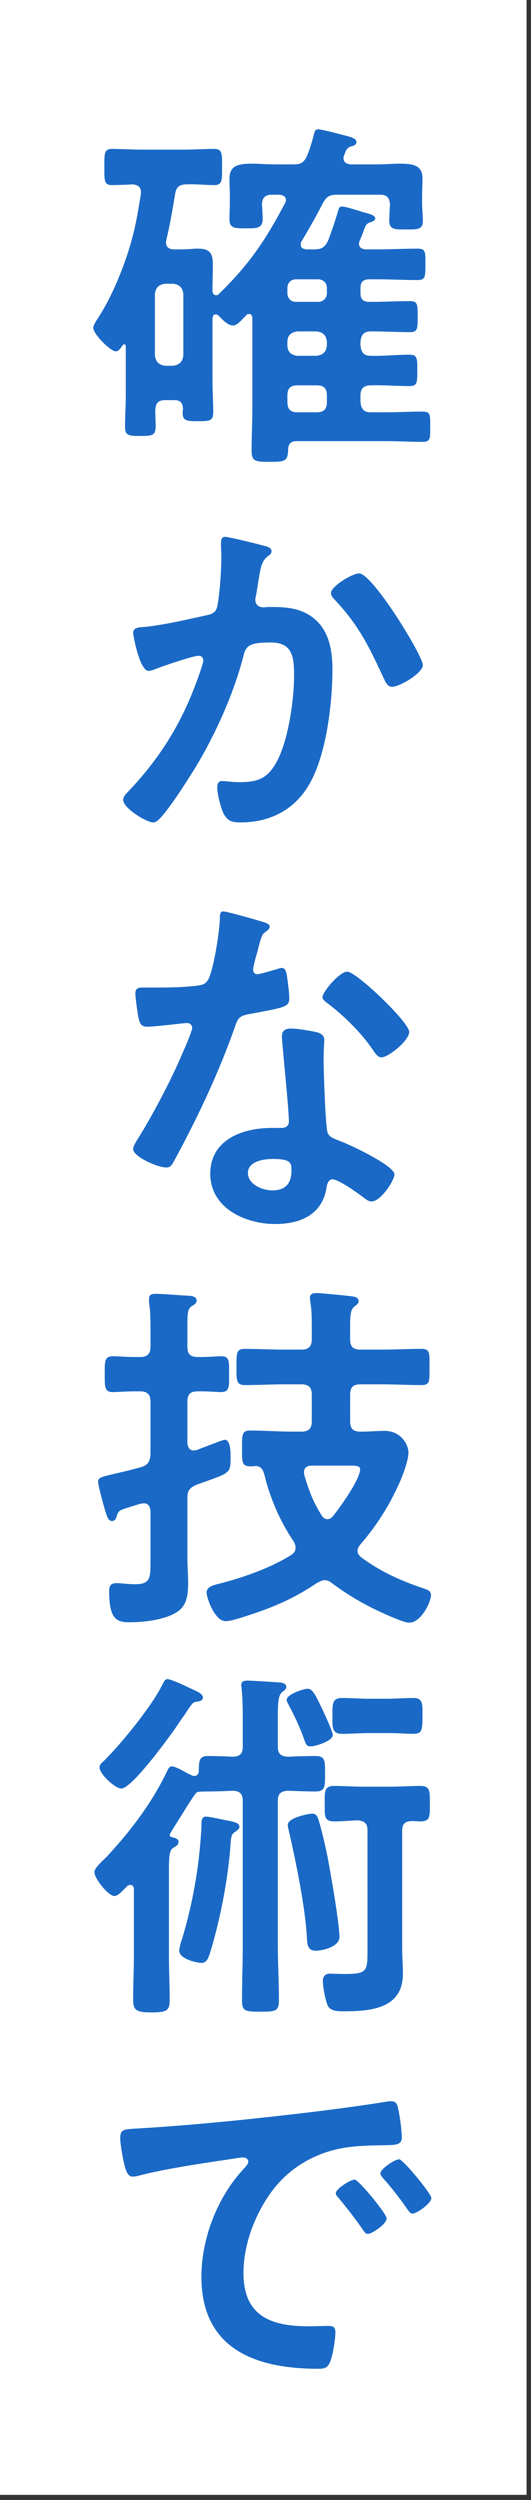
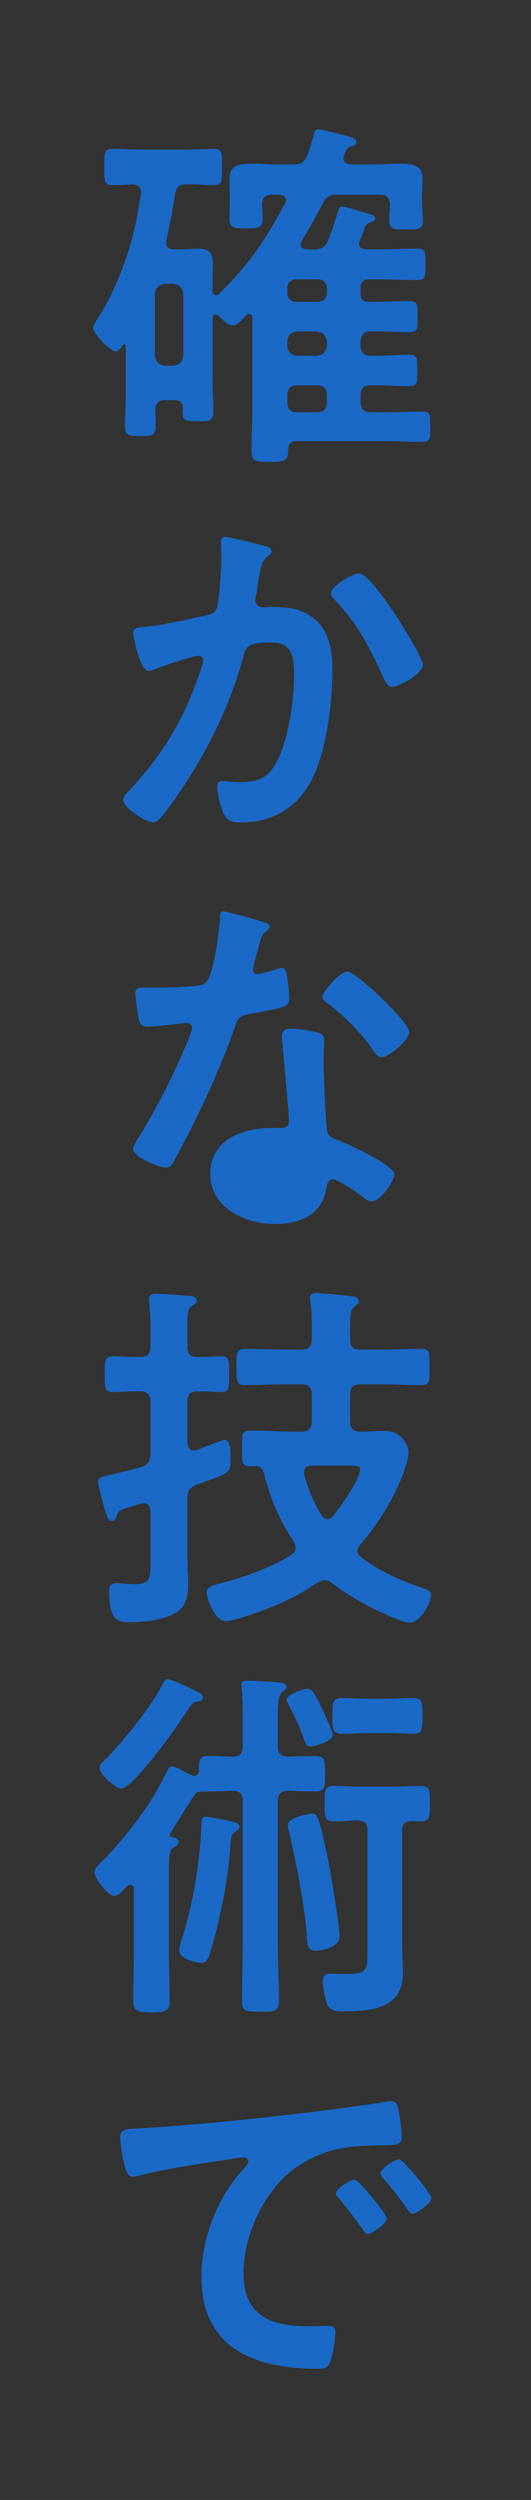
<svg xmlns="http://www.w3.org/2000/svg" width="74" height="348" fill="none">
  <rect width="100%" height="100%" fill="#333333" stroke="none" />
-   <path fill="#fff" d="M0 0h73.383v347.292H0z" />
-   <path d="M16.755 297.595c0-1.337.72-1.183 2.983-1.337 7.509-.463 15.018-1.235 22.475-2.109 3.91-.463 7.818-.977 11.675-1.594.206-.052.463-.052.669-.052.771 0 .874.669.977 1.286.206.874.463 2.88.463 3.754 0 1.132-1.08 1.029-2.315 1.081-2.983.051-5.605.051-8.537 1.08-3.96 1.44-6.738 3.96-8.744 7.663-1.491 2.726-2.468 5.915-2.468 9.052 0 5.966 3.806 7.406 9.052 7.406.874 0 2.005-.051 2.571-.051.772 0 1.183.051 1.183.874 0 1.029-.36 3.292-.771 4.217-.36.772-.772.875-1.646.875-8.744 0-16.253-2.778-16.253-12.807 0-5.246 2.16-10.903 5.658-14.761.566-.617.874-.977.874-1.234 0-.463-.411-.617-.771-.617-.36 0-2.726.411-3.24.463-3.446.514-8.075 1.234-11.367 2.108a3.926 3.926 0 01-.771.103c-.72 0-.977-1.131-1.132-1.697-.206-.874-.566-2.829-.566-3.703zm38.882 2.983c.514 0 4.474 4.783 4.474 5.4 0 .72-2.005 2.16-2.622 2.16-.36 0-.566-.411-.772-.668-.823-1.235-2.314-3.138-3.343-4.269-.154-.154-.36-.463-.36-.669 0-.617 2.006-1.954 2.623-1.954zm-6.223 2.829c.565 0 4.474 4.783 4.474 5.4 0 .772-2.057 2.16-2.623 2.16-.36 0-.514-.36-.72-.617-1.029-1.492-2.16-2.932-3.291-4.32-.155-.155-.463-.463-.463-.72 0-.617 2.057-1.903 2.623-1.903zM47.305 269.642c0 1.337-2.314 1.903-3.292 1.903-1.08 0-1.183-.771-1.234-1.646-.206-4.268-1.543-10.749-2.52-15.018-.052-.205-.154-.617-.154-.874 0-.977 2.931-1.543 3.394-1.543.617 0 .771.463.926.977.514 1.697.874 3.395 1.234 5.092.412 2.212 1.646 9.206 1.646 11.109zm-4.423-34.562c.617 0 1.029.72 1.851 2.469.309.617 1.646 3.497 1.646 3.96 0 .874-2.468 1.594-3.086 1.594-.617 0-.668-.36-.874-.874-.566-1.646-1.337-3.292-2.16-4.834-.103-.258-.309-.515-.309-.772 0-.771 2.366-1.543 2.932-1.543zm-9.515 19.236c0 .257-.36.514-.566.668-.463.309-.566.412-.668 1.646-.309 4.783-1.44 10.543-2.83 15.121-.256.771-.462 1.491-1.233 1.491-.566 0-3.086-.514-3.086-1.697 0-.36.205-1.183.36-1.543a65.553 65.553 0 002.726-15.738c0-.566-.052-1.389.617-1.389.411 0 1.851.309 2.314.412 1.595.309 2.366.411 2.366 1.029zm-5.092-18.002c0 .412-.463.515-.823.566-.565.052-.668.206-1.748 1.852-.309.411-.617.874-1.029 1.491-.977 1.44-6.275 8.744-7.766 8.744-.874 0-3.035-2.006-3.035-2.932 0-.463.412-.72.72-1.029 2.366-2.365 6.43-7.354 7.92-10.286.36-.669.464-.977.824-.977.514 0 2.571.977 3.651 1.491.412.206 1.286.515 1.286 1.08zm25.613 4.938h-2.52c-1.286 0-2.52.103-3.754.103-1.39 0-1.286-1.029-1.286-2.469 0-1.697-.052-2.52 1.337-2.52 1.234 0 2.469.103 3.703.103h2.52c1.235 0 2.52-.103 3.755-.103 1.337 0 1.234.926 1.234 2.52 0 2.109-.103 2.469-1.389 2.469-.72 0-1.851-.103-3.6-.103zm-4.063 12.138c-1.08.051-2.16.154-3.24.154-1.44 0-1.337-.771-1.337-2.469 0-1.645-.103-2.468 1.337-2.468 1.234 0 2.572.102 3.909.102h3.96c1.44 0 2.88-.102 4.114-.102 1.39 0 1.338.72 1.338 2.468 0 1.852.051 2.469-1.389 2.469-.411 0-.771-.051-1.131-.051-.978.051-1.338.411-1.338 1.388v16.304c0 1.183.103 2.366.103 3.549 0 4.886-4.474 5.246-8.28 5.246-.72 0-1.749 0-2.16-.72-.36-.72-.72-2.674-.72-3.497 0-.669.36-1.029 1.028-1.029.309 0 1.029.051 2.006.051 3.189 0 3.189-.411 3.189-3.446V254.83c0-1.029-.412-1.337-1.389-1.44zm-9.669-4.115c-1.029.052-1.44.412-1.44 1.44v19.853c0 2.623.154 5.297.154 7.92 0 1.492-.514 1.543-2.571 1.543-2.11 0-2.572-.051-2.572-1.543 0-2.623.103-5.297.103-7.92v-19.853c0-.977-.36-1.388-1.389-1.44a67.47 67.47 0 01-3.291.103h-.206c-.257 0-1.286 0-1.492.103-.257.154-1.388 1.954-2.366 3.549-.102.154-1.44 2.263-1.44 2.366 0 .205.155.308.36.36.309.051.875.205.875.617 0 .463-.36.617-.772.874-.514.36-.566 1.286-.566 2.983v11.932c0 2.058.103 4.166.103 6.275 0 1.44-.411 1.697-2.52 1.697-2.057 0-2.571-.257-2.571-1.748 0-2.109.102-4.166.102-6.224v-9.154c0-.309-.102-.618-.462-.618-.36 0-.463.155-.72.412-.463.463-1.03 1.131-1.543 1.131-.823 0-2.778-2.417-2.778-3.343 0-.566 1.235-1.646 1.697-2.108 3.344-3.601 6.327-7.51 8.435-11.933.155-.308.309-.668.669-.668.411 0 1.594.617 2.263 1.028.206.052.36.155.463.206a.944.944 0 00.36.103c.463 0 .668-.309.668-.772 0-1.542.155-2.005 1.338-2.005 1.131 0 2.314.051 3.446.103.977-.052 1.337-.463 1.337-1.441v-4.268c0-1.389-.052-2.726-.154-3.703 0-.206-.052-.361-.052-.515 0-.617.412-.668.874-.668.772 0 3.755.205 4.527.257.36.051.874.154.874.617 0 .309-.257.463-.566.72-.566.411-.617 1.646-.617 3.549v4.011c0 1.029.411 1.389 1.44 1.441a95.513 95.513 0 013.806-.103c1.389 0 1.337.72 1.337 2.468 0 1.749.052 2.469-1.337 2.469-1.286 0-2.52-.051-3.806-.103zM46.43 211.013c.926-1.131 3.755-5.091 3.755-6.48 0-.463-.514-.514-1.44-.514h-5.246c-.617 0-1.132.205-1.132.925 0 .103 0 .258.052.412.617 2.109 1.234 3.754 2.417 5.606.154.257.412.514.772.514.36 0 .565-.154.823-.463zm-2.211 9.309c-3.034 2.058-5.915 3.344-9.412 4.475-.771.257-2.572.874-3.343.874-1.594 0-2.674-3.343-2.674-3.96 0-.926 1.131-1.08 2.057-1.337 3.189-.823 6.943-2.16 9.72-3.909.36-.257.618-.514.618-1.029 0-.36-.103-.514-.258-.874-1.851-2.674-3.291-6.017-4.063-9.206-.205-.72-.411-1.235-1.234-1.286-.257.051-.514.051-.72.051-1.234 0-1.183-.617-1.183-2.468 0-1.955-.051-2.52 1.183-2.52 1.903 0 3.857.154 5.76.154h1.337c.978 0 1.44-.412 1.44-1.44v-3.703c0-1.029-.462-1.44-1.44-1.44H39.59c-1.8 0-3.652.103-5.452.103-1.234 0-1.182-.669-1.182-2.521 0-1.903-.052-2.52 1.182-2.52 1.8 0 3.652.103 5.452.103h2.417c.978 0 1.44-.411 1.44-1.44v-1.646c0-1.183 0-2.469-.205-3.549 0-.154-.052-.36-.052-.514 0-.617.412-.72.926-.72.566 0 4.32.36 4.99.463.36.051.873.154.873.668 0 .309-.257.463-.617.772-.514.411-.566 1.234-.566 2.726v1.8c0 1.029.412 1.44 1.44 1.44h3.035c1.8 0 3.6-.103 5.452-.103 1.234 0 1.131.617 1.131 2.52 0 1.955.103 2.521-1.131 2.521-1.852 0-3.652-.103-5.452-.103h-3.034c-1.03 0-1.44.411-1.44 1.44v3.703c0 1.028.41 1.44 1.44 1.44h.257c1.028 0 2.057-.103 3.086-.103 2.468 0 3.343 2.109 3.343 2.983 0 1.029-.617 2.675-.977 3.6a34.07 34.07 0 01-5.71 9.207c-.205.257-.41.565-.41.925 0 .412.256.669.565.926 2.674 1.955 5.297 3.137 8.435 4.218.617.205 1.234.36 1.234.977 0 1.08-1.44 3.857-2.983 3.857-.617 0-1.389-.36-1.954-.566-3.24-1.337-5.966-2.777-8.795-4.886-.309-.257-.669-.463-1.08-.463-.36 0-.669.206-1.029.36zm-16.87-13.629c-.977.463-1.234.823-1.234 1.903v8.075c0 1.234.103 2.469.103 3.703 0 1.543-.154 3.137-1.543 4.012-1.697 1.131-4.68 1.44-6.686 1.44-1.749 0-2.778-.463-2.778-4.372 0-.72.258-1.08 1.03-1.08.565 0 1.594.154 2.57.154 2.212 0 2.16-.926 2.16-3.394v-6.789c-.05-.566-.256-1.08-.925-1.08-.154 0-.308.051-.411.051-.566.154-1.029.309-1.389.412-1.594.514-1.697.514-1.954 1.234-.103.411-.258.771-.669.771-.566 0-.72-.617-1.131-2.005-.155-.566-.823-2.983-.823-3.446 0-.566.308-.669 2.314-1.132.874-.206 2.057-.463 3.703-.926.977-.308 1.183-.771 1.286-1.748v-7.355c0-1.029-.463-1.44-1.44-1.44h-.72c-1.235 0-2.52.103-3.086.103-1.183 0-1.132-.772-1.132-2.52 0-1.749-.051-2.469 1.183-2.469.618 0 1.749.103 3.035.103h.72c.977 0 1.44-.412 1.44-1.44v-2.161c0-1.337 0-2.674-.206-4.011v-.463c0-.669.463-.72.977-.72.875 0 3.343.206 4.32.257.412 0 1.338.051 1.338.669 0 .463-.412.617-.72.823-.515.36-.566.977-.566 2.52v3.086c0 1.028.412 1.44 1.44 1.44h.515c1.182 0 2.211-.103 2.725-.103 1.235 0 1.132.72 1.132 2.469 0 1.697.103 2.52-1.132 2.52-.36 0-1.646-.103-2.726-.103h-.514c-1.029 0-1.44.411-1.44 1.44v5.709c.052.566.257 1.08.874 1.08.155 0 .258-.052.412-.052.154-.051.514-.205.926-.36 1.08-.411 2.777-1.08 2.983-1.08.823 0 .823 1.749.823 2.315v.154c0 2.315-.052 2.109-4.784 3.806zM37.996 161.334c-1.235 0-3.446.308-3.446 1.954 0 1.594 2.057 2.417 3.395 2.417 1.851 0 2.674-.977 2.674-2.777 0-1.029-.051-1.594-2.623-1.594zm2.52-18.156c.977 0 2.726.309 3.652.515.566.154 1.028.462 1.028 1.08 0 .102-.102 1.645-.102 2.725 0 1.492.257 8.898.514 9.978.154.772.823.977 1.594 1.286.154.051.36.154.515.206 1.182.463 7.251 3.291 7.251 4.526 0 .823-1.903 3.754-3.188 3.754-.515 0-.978-.463-1.338-.72-.771-.566-3.291-2.366-4.114-2.366-.566 0-.772.72-.823 1.183-.617 3.755-3.652 5.041-7.15 5.041-4.165 0-9.051-2.212-9.051-6.995 0-4.732 4.475-6.378 8.538-6.378h1.337c.617 0 1.08-.257 1.08-.874 0-1.646-.772-9.103-.926-11.109 0-.257-.051-.463-.051-.72 0-.823.463-1.132 1.234-1.132zm7.87-7.92c1.285 0 8.64 7.046 8.64 8.383 0 1.234-2.932 3.549-3.858 3.549-.514 0-.874-.566-1.131-.926-1.595-2.417-4.115-4.886-6.43-6.635-.205-.154-.668-.462-.668-.823 0-.72 2.366-3.548 3.446-3.548zm-17.282-8.384c.566 0 4.835 1.235 5.657 1.492.258.103.823.257.823.617s-.36.566-.823.926c-.41.36-.77 2.16-.925 2.726-.154.411-.566 2.057-.566 2.314 0 .36.206.669.566.669s2.468-.617 2.931-.772c.155-.051.36-.103.515-.103.617 0 .668.926.771 1.543.103.72.257 2.006.257 2.726 0 1.132-.617 1.235-5.349 2.109-1.851.309-1.8.669-2.417 2.366-2.263 6.326-5.194 12.446-8.383 18.309-.309.515-.463.721-1.029.721-1.131 0-4.577-1.492-4.577-2.572 0-.463.668-1.44.925-1.852 2.11-3.446 4.578-8.177 6.12-11.88.258-.566 1.184-2.726 1.184-3.138 0-.308-.257-.668-.72-.668-.412 0-4.372.514-5.555.514-.874 0-1.08-.463-1.286-1.646-.103-.617-.36-2.469-.36-2.983 0-.668.36-.823.926-.823h2.366c1.749 0 3.549-.051 5.297-.257.669-.103 1.132-.154 1.543-.823.772-1.286 1.646-6.995 1.646-8.64 0-.36 0-.875.463-.875zM50.03 79.818c1.904 0 8.899 11.469 8.899 12.755 0 1.131-3.24 3.034-4.27 3.034-.668 0-.925-.668-1.182-1.183-2.057-4.423-3.446-7.355-6.892-11.006-.206-.206-.463-.515-.463-.875 0-.925 2.983-2.725 3.909-2.725zm-18.669-5.092c.514 0 4.423.977 5.195 1.183.411.103 1.286.257 1.286.823 0 .308-.206.463-.412.617-.977.72-1.08 1.543-1.389 3.343-.102.617-.205 1.337-.36 2.212a2.189 2.189 0 00-.102.565c0 .72.514 1.08 1.131 1.08.206 0 .411-.051.617-.051 2.109 0 4.012 0 5.864 1.183 2.571 1.646 3.137 4.629 3.137 7.457 0 4.732-.823 11.675-3.086 15.79-2.057 3.755-5.555 5.555-9.72 5.555-1.132 0-1.8-.155-2.366-1.235-.412-.874-.875-2.674-.875-3.651 0-.515.154-.875.669-.875.514 0 1.388.155 2.417.155 2.777 0 4.063-.618 5.349-3.138 1.491-2.983 2.263-8.332 2.263-11.623 0-2.572-.154-4.68-3.24-4.68-2.932 0-3.446.41-3.806 1.85-1.337 5.195-3.806 10.699-6.532 15.276-1.234 2.006-3.6 5.761-5.143 7.406-.257.257-.566.515-.926.515-.874 0-4.166-1.955-4.166-3.138 0-.463.412-.874.72-1.183 4.063-4.268 7.046-8.846 9.155-14.35.257-.616 1.286-3.394 1.286-3.856 0-.412-.258-.67-.669-.67-.72 0-4.989 1.441-5.863 1.801-.309.103-.772.309-1.08.309-1.286 0-2.16-5.04-2.16-5.298 0-.771.874-.771 1.543-.823 2.674-.257 5.914-1.028 8.537-1.594 1.029-.206 1.543-.463 1.697-1.543.31-1.8.515-4.783.515-6.635 0-.566-.052-1.131-.052-1.749 0-.41 0-1.028.566-1.028zM23.03 50.916h1.08c.874-.102 1.337-.565 1.44-1.44V40.94c-.104-.926-.566-1.338-1.44-1.44h-1.08c-.875.102-1.338.514-1.44 1.44v8.537c.102.875.565 1.337 1.44 1.44zm21.086 2.726h-2.674c-.977 0-1.389.412-1.389 1.44v.875c0 .977.412 1.44 1.389 1.44h2.674c1.029 0 1.44-.463 1.44-1.44v-.875c0-1.028-.411-1.44-1.44-1.44zm-2.674-4.114h2.674c.926-.103 1.337-.566 1.44-1.44v-.515c-.103-.874-.514-1.337-1.44-1.44h-2.674c-.875.103-1.389.566-1.389 1.44v.515c0 .874.514 1.337 1.389 1.44zm2.88-10.647h-3.086c-.72 0-1.183.515-1.183 1.235v.668c0 .72.463 1.235 1.183 1.235h3.086c.72 0 1.234-.515 1.234-1.235v-.668c0-.72-.514-1.235-1.234-1.235zm2.777-9.463c.103-.36.155-.669.566-.669.412 0 1.954.463 2.572.669.102.051.205.051.308.103.772.205 1.749.411 1.749.874 0 .36-.463.463-.72.566-.309.103-.514.257-.669.566-.257.668-.463 1.285-.771 1.954-.052.154-.103.257-.103.463 0 .72.823.771.977.771h1.543c1.852 0 3.755-.103 5.657-.103 1.132 0 1.08.463 1.08 2.212 0 1.646 0 2.16-1.08 2.16-1.902 0-3.805-.103-5.657-.103h-1.08c-.823 0-1.234.36-1.234 1.183v.72c0 .875.36 1.235 1.234 1.235h.463c1.748 0 3.446-.103 5.194-.103 1.08 0 1.08.463 1.08 2.16s0 2.16-1.08 2.16c-1.748 0-3.446-.103-5.194-.103h-.257c-.977 0-1.338.463-1.44 1.44v.515c.102.977.462 1.44 1.44 1.44 1.8.051 3.6-.155 5.4-.155 1.08 0 1.08.515 1.08 2.212 0 1.646 0 2.16-1.08 2.16-1.8 0-3.6-.154-5.4-.103-.977 0-1.44.412-1.44 1.44v.875c.102.977.462 1.44 1.44 1.44h1.954c1.749 0 3.497-.103 5.246-.103 1.132 0 1.08.463 1.08 2.109 0 1.543.052 2.108-1.028 2.108-1.8 0-3.55-.103-5.298-.103H41.34c-.772 0-1.183.36-1.183 1.183-.051 1.595-.411 1.698-2.52 1.698s-2.572-.052-2.572-1.595c0-2.006.103-4.063.103-6.12v-12.24c0-.31-.103-.618-.463-.618-.206 0-.308.051-.411.206l-.257.257c-.463.463-1.029 1.131-1.543 1.131-.772 0-1.543-.874-2.058-1.388-.102-.103-.205-.155-.411-.155-.309 0-.36.309-.412.515v8.692c0 1.44.103 2.931.103 4.371 0 1.286-.514 1.286-2.108 1.286-1.492 0-2.16 0-2.16-1.183 0-.154.05-.36.05-.566-.05-.822-.36-1.182-1.233-1.182h-1.235c-.977 0-1.337.41-1.389 1.388 0 .772.052 1.492.052 2.263 0 1.286-.514 1.337-2.16 1.337-1.595 0-2.109-.051-2.109-1.285 0-1.492.103-2.932.103-4.372v-6.79c0-.153-.051-.308-.206-.308-.103 0-.154.052-.206.103-.257.36-.565.874-.977.874-.72 0-3.137-2.365-3.137-3.291 0-.309.257-.669.412-.977 1.902-2.778 3.497-6.584 4.525-9.824.926-2.983 1.183-4.731 1.698-7.817v-.258c0-.771-.515-1.028-1.183-1.08-.463.052-2.52.103-2.829.103-1.131 0-1.08-.617-1.08-2.52 0-1.851-.051-2.52 1.08-2.52 1.234 0 2.726.103 4.269.103H25.6c1.491 0 2.983-.103 4.269-.103 1.131 0 1.08.72 1.08 2.52s.051 2.52-1.08 2.52c-1.286 0-2.572-.154-3.806-.103-.977 0-1.492.309-1.646 1.286-.36 2.16-.72 4.32-1.235 6.43 0 .102-.05.256-.05.36 0 .72.513.976 1.13.976h1.03c.873 0 1.594-.103 2.21-.103 1.44 0 2.16.36 2.16 2.11 0 1.285-.05 2.52-.05 3.805.05.309.154.566.514.566a.468.468 0 00.411-.206c4.218-4.114 6.43-7.406 9.155-12.55a.83.83 0 00.154-.462c0-.566-.462-.72-.925-.772h-.978c-.925 0-1.388.36-1.44 1.338.052.617.103 1.543.103 2.057 0 1.337-.926 1.286-2.263 1.286-1.594 0-2.366.051-2.366-1.286 0-.823.052-1.595.052-2.417v-.772c0-.926-.052-1.748-.052-2.417 0-1.8 1.132-2.109 3.19-2.109.925 0 2.108.103 3.445.103h2.263c1.08 0 1.492-.257 1.954-1.286.36-.926.669-1.903.926-2.931.103-.463.206-.669.617-.669.36 0 2.623.566 3.138.72 1.285.309 2.16.514 2.16 1.029 0 .463-.463.565-.72.617-.617.206-.772.617-.977 1.234-.052.154-.103.257-.103.412 0 .823.823.823 1.028.874h3.395c1.337 0 2.469-.103 3.446-.103 2.006 0 3.137.309 3.137 2.057 0 .772-.051 1.595-.051 2.47v.925c0 .823.103 1.646.103 2.469 0 1.337-.823 1.234-2.418 1.234-1.337 0-2.263.103-2.263-1.234 0-.412.052-1.646.103-2.16-.051-1.03-.411-1.44-1.44-1.44h-5.915c-1.08 0-1.491.257-2.005 1.182a86.002 86.002 0 01-2.932 5.246.87.87 0 00-.154.515c0 .514.411.617.823.668h1.028c1.029 0 1.492-.257 1.955-1.183a55.225 55.225 0 001.388-4.114z" fill="#1A69C6" />
+   <path d="M16.755 297.595c0-1.337.72-1.183 2.983-1.337 7.509-.463 15.018-1.235 22.475-2.109 3.91-.463 7.818-.977 11.675-1.594.206-.052.463-.052.669-.052.771 0 .874.669.977 1.286.206.874.463 2.88.463 3.754 0 1.132-1.08 1.029-2.315 1.081-2.983.051-5.605.051-8.537 1.08-3.96 1.44-6.738 3.96-8.744 7.663-1.491 2.726-2.468 5.915-2.468 9.052 0 5.966 3.806 7.406 9.052 7.406.874 0 2.005-.051 2.571-.051.772 0 1.183.051 1.183.874 0 1.029-.36 3.292-.771 4.217-.36.772-.772.875-1.646.875-8.744 0-16.253-2.778-16.253-12.807 0-5.246 2.16-10.903 5.658-14.761.566-.617.874-.977.874-1.234 0-.463-.411-.617-.771-.617-.36 0-2.726.411-3.24.463-3.446.514-8.075 1.234-11.367 2.108a3.926 3.926 0 01-.771.103c-.72 0-.977-1.131-1.132-1.697-.206-.874-.566-2.829-.566-3.703zm38.882 2.983c.514 0 4.474 4.783 4.474 5.4 0 .72-2.005 2.16-2.622 2.16-.36 0-.566-.411-.772-.668-.823-1.235-2.314-3.138-3.343-4.269-.154-.154-.36-.463-.36-.669 0-.617 2.006-1.954 2.623-1.954zm-6.223 2.829c.565 0 4.474 4.783 4.474 5.4 0 .772-2.057 2.16-2.623 2.16-.36 0-.514-.36-.72-.617-1.029-1.492-2.16-2.932-3.291-4.32-.155-.155-.463-.463-.463-.72 0-.617 2.057-1.903 2.623-1.903zM47.305 269.642c0 1.337-2.314 1.903-3.292 1.903-1.08 0-1.183-.771-1.234-1.646-.206-4.268-1.543-10.749-2.52-15.018-.052-.205-.154-.617-.154-.874 0-.977 2.931-1.543 3.394-1.543.617 0 .771.463.926.977.514 1.697.874 3.395 1.234 5.092.412 2.212 1.646 9.206 1.646 11.109zm-4.423-34.562c.617 0 1.029.72 1.851 2.469.309.617 1.646 3.497 1.646 3.96 0 .874-2.468 1.594-3.086 1.594-.617 0-.668-.36-.874-.874-.566-1.646-1.337-3.292-2.16-4.834-.103-.258-.309-.515-.309-.772 0-.771 2.366-1.543 2.932-1.543zm-9.515 19.236c0 .257-.36.514-.566.668-.463.309-.566.412-.668 1.646-.309 4.783-1.44 10.543-2.83 15.121-.256.771-.462 1.491-1.233 1.491-.566 0-3.086-.514-3.086-1.697 0-.36.205-1.183.36-1.543a65.553 65.553 0 002.726-15.738c0-.566-.052-1.389.617-1.389.411 0 1.851.309 2.314.412 1.595.309 2.366.411 2.366 1.029zm-5.092-18.002c0 .412-.463.515-.823.566-.565.052-.668.206-1.748 1.852-.309.411-.617.874-1.029 1.491-.977 1.44-6.275 8.744-7.766 8.744-.874 0-3.035-2.006-3.035-2.932 0-.463.412-.72.72-1.029 2.366-2.365 6.43-7.354 7.92-10.286.36-.669.464-.977.824-.977.514 0 2.571.977 3.651 1.491.412.206 1.286.515 1.286 1.08zm25.613 4.938h-2.52c-1.286 0-2.52.103-3.754.103-1.39 0-1.286-1.029-1.286-2.469 0-1.697-.052-2.52 1.337-2.52 1.234 0 2.469.103 3.703.103h2.52c1.235 0 2.52-.103 3.755-.103 1.337 0 1.234.926 1.234 2.52 0 2.109-.103 2.469-1.389 2.469-.72 0-1.851-.103-3.6-.103zm-4.063 12.138c-1.08.051-2.16.154-3.24.154-1.44 0-1.337-.771-1.337-2.469 0-1.645-.103-2.468 1.337-2.468 1.234 0 2.572.102 3.909.102h3.96c1.44 0 2.88-.102 4.114-.102 1.39 0 1.338.72 1.338 2.468 0 1.852.051 2.469-1.389 2.469-.411 0-.771-.051-1.131-.051-.978.051-1.338.411-1.338 1.388v16.304c0 1.183.103 2.366.103 3.549 0 4.886-4.474 5.246-8.28 5.246-.72 0-1.749 0-2.16-.72-.36-.72-.72-2.674-.72-3.497 0-.669.36-1.029 1.028-1.029.309 0 1.029.051 2.006.051 3.189 0 3.189-.411 3.189-3.446V254.83c0-1.029-.412-1.337-1.389-1.44zm-9.669-4.115c-1.029.052-1.44.412-1.44 1.44v19.853c0 2.623.154 5.297.154 7.92 0 1.492-.514 1.543-2.571 1.543-2.11 0-2.572-.051-2.572-1.543 0-2.623.103-5.297.103-7.92v-19.853c0-.977-.36-1.388-1.389-1.44a67.47 67.47 0 01-3.291.103h-.206c-.257 0-1.286 0-1.492.103-.257.154-1.388 1.954-2.366 3.549-.102.154-1.44 2.263-1.44 2.366 0 .205.155.308.36.36.309.051.875.205.875.617 0 .463-.36.617-.772.874-.514.36-.566 1.286-.566 2.983v11.932c0 2.058.103 4.166.103 6.275 0 1.44-.411 1.697-2.52 1.697-2.057 0-2.571-.257-2.571-1.748 0-2.109.102-4.166.102-6.224v-9.154c0-.309-.102-.618-.462-.618-.36 0-.463.155-.72.412-.463.463-1.03 1.131-1.543 1.131-.823 0-2.778-2.417-2.778-3.343 0-.566 1.235-1.646 1.697-2.108 3.344-3.601 6.327-7.51 8.435-11.933.155-.308.309-.668.669-.668.411 0 1.594.617 2.263 1.028.206.052.36.155.463.206a.944.944 0 00.36.103c.463 0 .668-.309.668-.772 0-1.542.155-2.005 1.338-2.005 1.131 0 2.314.051 3.446.103.977-.052 1.337-.463 1.337-1.441v-4.268c0-1.389-.052-2.726-.154-3.703 0-.206-.052-.361-.052-.515 0-.617.412-.668.874-.668.772 0 3.755.205 4.527.257.36.051.874.154.874.617 0 .309-.257.463-.566.72-.566.411-.617 1.646-.617 3.549v4.011c0 1.029.411 1.389 1.44 1.441a95.513 95.513 0 013.806-.103c1.389 0 1.337.72 1.337 2.468 0 1.749.052 2.469-1.337 2.469-1.286 0-2.52-.051-3.806-.103zM46.43 211.013c.926-1.131 3.755-5.091 3.755-6.48 0-.463-.514-.514-1.44-.514h-5.246c-.617 0-1.132.205-1.132.925 0 .103 0 .258.052.412.617 2.109 1.234 3.754 2.417 5.606.154.257.412.514.772.514.36 0 .565-.154.823-.463zm-2.211 9.309c-3.034 2.058-5.915 3.344-9.412 4.475-.771.257-2.572.874-3.343.874-1.594 0-2.674-3.343-2.674-3.96 0-.926 1.131-1.08 2.057-1.337 3.189-.823 6.943-2.16 9.72-3.909.36-.257.618-.514.618-1.029 0-.36-.103-.514-.258-.874-1.851-2.674-3.291-6.017-4.063-9.206-.205-.72-.411-1.235-1.234-1.286-.257.051-.514.051-.72.051-1.234 0-1.183-.617-1.183-2.468 0-1.955-.051-2.52 1.183-2.52 1.903 0 3.857.154 5.76.154h1.337c.978 0 1.44-.412 1.44-1.44v-3.703c0-1.029-.462-1.44-1.44-1.44H39.59c-1.8 0-3.652.103-5.452.103-1.234 0-1.182-.669-1.182-2.521 0-1.903-.052-2.52 1.182-2.52 1.8 0 3.652.103 5.452.103h2.417c.978 0 1.44-.411 1.44-1.44v-1.646c0-1.183 0-2.469-.205-3.549 0-.154-.052-.36-.052-.514 0-.617.412-.72.926-.72.566 0 4.32.36 4.99.463.36.051.873.154.873.668 0 .309-.257.463-.617.772-.514.411-.566 1.234-.566 2.726v1.8c0 1.029.412 1.44 1.44 1.44h3.035c1.8 0 3.6-.103 5.452-.103 1.234 0 1.131.617 1.131 2.52 0 1.955.103 2.521-1.131 2.521-1.852 0-3.652-.103-5.452-.103h-3.034c-1.03 0-1.44.411-1.44 1.44v3.703c0 1.028.41 1.44 1.44 1.44h.257c1.028 0 2.057-.103 3.086-.103 2.468 0 3.343 2.109 3.343 2.983 0 1.029-.617 2.675-.977 3.6a34.07 34.07 0 01-5.71 9.207c-.205.257-.41.565-.41.925 0 .412.256.669.565.926 2.674 1.955 5.297 3.137 8.435 4.218.617.205 1.234.36 1.234.977 0 1.08-1.44 3.857-2.983 3.857-.617 0-1.389-.36-1.954-.566-3.24-1.337-5.966-2.777-8.795-4.886-.309-.257-.669-.463-1.08-.463-.36 0-.669.206-1.029.36zm-16.87-13.629c-.977.463-1.234.823-1.234 1.903v8.075c0 1.234.103 2.469.103 3.703 0 1.543-.154 3.137-1.543 4.012-1.697 1.131-4.68 1.44-6.686 1.44-1.749 0-2.778-.463-2.778-4.372 0-.72.258-1.08 1.03-1.08.565 0 1.594.154 2.57.154 2.212 0 2.16-.926 2.16-3.394v-6.789c-.05-.566-.256-1.08-.925-1.08-.154 0-.308.051-.411.051-.566.154-1.029.309-1.389.412-1.594.514-1.697.514-1.954 1.234-.103.411-.258.771-.669.771-.566 0-.72-.617-1.131-2.005-.155-.566-.823-2.983-.823-3.446 0-.566.308-.669 2.314-1.132.874-.206 2.057-.463 3.703-.926.977-.308 1.183-.771 1.286-1.748v-7.355c0-1.029-.463-1.44-1.44-1.44h-.72c-1.235 0-2.52.103-3.086.103-1.183 0-1.132-.772-1.132-2.52 0-1.749-.051-2.469 1.183-2.469.618 0 1.749.103 3.035.103h.72c.977 0 1.44-.412 1.44-1.44v-2.161c0-1.337 0-2.674-.206-4.011v-.463c0-.669.463-.72.977-.72.875 0 3.343.206 4.32.257.412 0 1.338.051 1.338.669 0 .463-.412.617-.72.823-.515.36-.566.977-.566 2.52v3.086c0 1.028.412 1.44 1.44 1.44h.515c1.182 0 2.211-.103 2.725-.103 1.235 0 1.132.72 1.132 2.469 0 1.697.103 2.52-1.132 2.52-.36 0-1.646-.103-2.726-.103h-.514c-1.029 0-1.44.411-1.44 1.44v5.709c.052.566.257 1.08.874 1.08.155 0 .258-.052.412-.052.154-.051.514-.205.926-.36 1.08-.411 2.777-1.08 2.983-1.08.823 0 .823 1.749.823 2.315v.154c0 2.315-.052 2.109-4.784 3.806zM37.996 161.334zm2.52-18.156c.977 0 2.726.309 3.652.515.566.154 1.028.462 1.028 1.08 0 .102-.102 1.645-.102 2.725 0 1.492.257 8.898.514 9.978.154.772.823.977 1.594 1.286.154.051.36.154.515.206 1.182.463 7.251 3.291 7.251 4.526 0 .823-1.903 3.754-3.188 3.754-.515 0-.978-.463-1.338-.72-.771-.566-3.291-2.366-4.114-2.366-.566 0-.772.72-.823 1.183-.617 3.755-3.652 5.041-7.15 5.041-4.165 0-9.051-2.212-9.051-6.995 0-4.732 4.475-6.378 8.538-6.378h1.337c.617 0 1.08-.257 1.08-.874 0-1.646-.772-9.103-.926-11.109 0-.257-.051-.463-.051-.72 0-.823.463-1.132 1.234-1.132zm7.87-7.92c1.285 0 8.64 7.046 8.64 8.383 0 1.234-2.932 3.549-3.858 3.549-.514 0-.874-.566-1.131-.926-1.595-2.417-4.115-4.886-6.43-6.635-.205-.154-.668-.462-.668-.823 0-.72 2.366-3.548 3.446-3.548zm-17.282-8.384c.566 0 4.835 1.235 5.657 1.492.258.103.823.257.823.617s-.36.566-.823.926c-.41.36-.77 2.16-.925 2.726-.154.411-.566 2.057-.566 2.314 0 .36.206.669.566.669s2.468-.617 2.931-.772c.155-.051.36-.103.515-.103.617 0 .668.926.771 1.543.103.72.257 2.006.257 2.726 0 1.132-.617 1.235-5.349 2.109-1.851.309-1.8.669-2.417 2.366-2.263 6.326-5.194 12.446-8.383 18.309-.309.515-.463.721-1.029.721-1.131 0-4.577-1.492-4.577-2.572 0-.463.668-1.44.925-1.852 2.11-3.446 4.578-8.177 6.12-11.88.258-.566 1.184-2.726 1.184-3.138 0-.308-.257-.668-.72-.668-.412 0-4.372.514-5.555.514-.874 0-1.08-.463-1.286-1.646-.103-.617-.36-2.469-.36-2.983 0-.668.36-.823.926-.823h2.366c1.749 0 3.549-.051 5.297-.257.669-.103 1.132-.154 1.543-.823.772-1.286 1.646-6.995 1.646-8.64 0-.36 0-.875.463-.875zM50.03 79.818c1.904 0 8.899 11.469 8.899 12.755 0 1.131-3.24 3.034-4.27 3.034-.668 0-.925-.668-1.182-1.183-2.057-4.423-3.446-7.355-6.892-11.006-.206-.206-.463-.515-.463-.875 0-.925 2.983-2.725 3.909-2.725zm-18.669-5.092c.514 0 4.423.977 5.195 1.183.411.103 1.286.257 1.286.823 0 .308-.206.463-.412.617-.977.72-1.08 1.543-1.389 3.343-.102.617-.205 1.337-.36 2.212a2.189 2.189 0 00-.102.565c0 .72.514 1.08 1.131 1.08.206 0 .411-.051.617-.051 2.109 0 4.012 0 5.864 1.183 2.571 1.646 3.137 4.629 3.137 7.457 0 4.732-.823 11.675-3.086 15.79-2.057 3.755-5.555 5.555-9.72 5.555-1.132 0-1.8-.155-2.366-1.235-.412-.874-.875-2.674-.875-3.651 0-.515.154-.875.669-.875.514 0 1.388.155 2.417.155 2.777 0 4.063-.618 5.349-3.138 1.491-2.983 2.263-8.332 2.263-11.623 0-2.572-.154-4.68-3.24-4.68-2.932 0-3.446.41-3.806 1.85-1.337 5.195-3.806 10.699-6.532 15.276-1.234 2.006-3.6 5.761-5.143 7.406-.257.257-.566.515-.926.515-.874 0-4.166-1.955-4.166-3.138 0-.463.412-.874.72-1.183 4.063-4.268 7.046-8.846 9.155-14.35.257-.616 1.286-3.394 1.286-3.856 0-.412-.258-.67-.669-.67-.72 0-4.989 1.441-5.863 1.801-.309.103-.772.309-1.08.309-1.286 0-2.16-5.04-2.16-5.298 0-.771.874-.771 1.543-.823 2.674-.257 5.914-1.028 8.537-1.594 1.029-.206 1.543-.463 1.697-1.543.31-1.8.515-4.783.515-6.635 0-.566-.052-1.131-.052-1.749 0-.41 0-1.028.566-1.028zM23.03 50.916h1.08c.874-.102 1.337-.565 1.44-1.44V40.94c-.104-.926-.566-1.338-1.44-1.44h-1.08c-.875.102-1.338.514-1.44 1.44v8.537c.102.875.565 1.337 1.44 1.44zm21.086 2.726h-2.674c-.977 0-1.389.412-1.389 1.44v.875c0 .977.412 1.44 1.389 1.44h2.674c1.029 0 1.44-.463 1.44-1.44v-.875c0-1.028-.411-1.44-1.44-1.44zm-2.674-4.114h2.674c.926-.103 1.337-.566 1.44-1.44v-.515c-.103-.874-.514-1.337-1.44-1.44h-2.674c-.875.103-1.389.566-1.389 1.44v.515c0 .874.514 1.337 1.389 1.44zm2.88-10.647h-3.086c-.72 0-1.183.515-1.183 1.235v.668c0 .72.463 1.235 1.183 1.235h3.086c.72 0 1.234-.515 1.234-1.235v-.668c0-.72-.514-1.235-1.234-1.235zm2.777-9.463c.103-.36.155-.669.566-.669.412 0 1.954.463 2.572.669.102.051.205.051.308.103.772.205 1.749.411 1.749.874 0 .36-.463.463-.72.566-.309.103-.514.257-.669.566-.257.668-.463 1.285-.771 1.954-.052.154-.103.257-.103.463 0 .72.823.771.977.771h1.543c1.852 0 3.755-.103 5.657-.103 1.132 0 1.08.463 1.08 2.212 0 1.646 0 2.16-1.08 2.16-1.902 0-3.805-.103-5.657-.103h-1.08c-.823 0-1.234.36-1.234 1.183v.72c0 .875.36 1.235 1.234 1.235h.463c1.748 0 3.446-.103 5.194-.103 1.08 0 1.08.463 1.08 2.16s0 2.16-1.08 2.16c-1.748 0-3.446-.103-5.194-.103h-.257c-.977 0-1.338.463-1.44 1.44v.515c.102.977.462 1.44 1.44 1.44 1.8.051 3.6-.155 5.4-.155 1.08 0 1.08.515 1.08 2.212 0 1.646 0 2.16-1.08 2.16-1.8 0-3.6-.154-5.4-.103-.977 0-1.44.412-1.44 1.44v.875c.102.977.462 1.44 1.44 1.44h1.954c1.749 0 3.497-.103 5.246-.103 1.132 0 1.08.463 1.08 2.109 0 1.543.052 2.108-1.028 2.108-1.8 0-3.55-.103-5.298-.103H41.34c-.772 0-1.183.36-1.183 1.183-.051 1.595-.411 1.698-2.52 1.698s-2.572-.052-2.572-1.595c0-2.006.103-4.063.103-6.12v-12.24c0-.31-.103-.618-.463-.618-.206 0-.308.051-.411.206l-.257.257c-.463.463-1.029 1.131-1.543 1.131-.772 0-1.543-.874-2.058-1.388-.102-.103-.205-.155-.411-.155-.309 0-.36.309-.412.515v8.692c0 1.44.103 2.931.103 4.371 0 1.286-.514 1.286-2.108 1.286-1.492 0-2.16 0-2.16-1.183 0-.154.05-.36.05-.566-.05-.822-.36-1.182-1.233-1.182h-1.235c-.977 0-1.337.41-1.389 1.388 0 .772.052 1.492.052 2.263 0 1.286-.514 1.337-2.16 1.337-1.595 0-2.109-.051-2.109-1.285 0-1.492.103-2.932.103-4.372v-6.79c0-.153-.051-.308-.206-.308-.103 0-.154.052-.206.103-.257.36-.565.874-.977.874-.72 0-3.137-2.365-3.137-3.291 0-.309.257-.669.412-.977 1.902-2.778 3.497-6.584 4.525-9.824.926-2.983 1.183-4.731 1.698-7.817v-.258c0-.771-.515-1.028-1.183-1.08-.463.052-2.52.103-2.829.103-1.131 0-1.08-.617-1.08-2.52 0-1.851-.051-2.52 1.08-2.52 1.234 0 2.726.103 4.269.103H25.6c1.491 0 2.983-.103 4.269-.103 1.131 0 1.08.72 1.08 2.52s.051 2.52-1.08 2.52c-1.286 0-2.572-.154-3.806-.103-.977 0-1.492.309-1.646 1.286-.36 2.16-.72 4.32-1.235 6.43 0 .102-.05.256-.05.36 0 .72.513.976 1.13.976h1.03c.873 0 1.594-.103 2.21-.103 1.44 0 2.16.36 2.16 2.11 0 1.285-.05 2.52-.05 3.805.05.309.154.566.514.566a.468.468 0 00.411-.206c4.218-4.114 6.43-7.406 9.155-12.55a.83.83 0 00.154-.462c0-.566-.462-.72-.925-.772h-.978c-.925 0-1.388.36-1.44 1.338.052.617.103 1.543.103 2.057 0 1.337-.926 1.286-2.263 1.286-1.594 0-2.366.051-2.366-1.286 0-.823.052-1.595.052-2.417v-.772c0-.926-.052-1.748-.052-2.417 0-1.8 1.132-2.109 3.19-2.109.925 0 2.108.103 3.445.103h2.263c1.08 0 1.492-.257 1.954-1.286.36-.926.669-1.903.926-2.931.103-.463.206-.669.617-.669.36 0 2.623.566 3.138.72 1.285.309 2.16.514 2.16 1.029 0 .463-.463.565-.72.617-.617.206-.772.617-.977 1.234-.052.154-.103.257-.103.412 0 .823.823.823 1.028.874h3.395c1.337 0 2.469-.103 3.446-.103 2.006 0 3.137.309 3.137 2.057 0 .772-.051 1.595-.051 2.47v.925c0 .823.103 1.646.103 2.469 0 1.337-.823 1.234-2.418 1.234-1.337 0-2.263.103-2.263-1.234 0-.412.052-1.646.103-2.16-.051-1.03-.411-1.44-1.44-1.44h-5.915c-1.08 0-1.491.257-2.005 1.182a86.002 86.002 0 01-2.932 5.246.87.87 0 00-.154.515c0 .514.411.617.823.668h1.028c1.029 0 1.492-.257 1.955-1.183a55.225 55.225 0 001.388-4.114z" fill="#1A69C6" />
</svg>